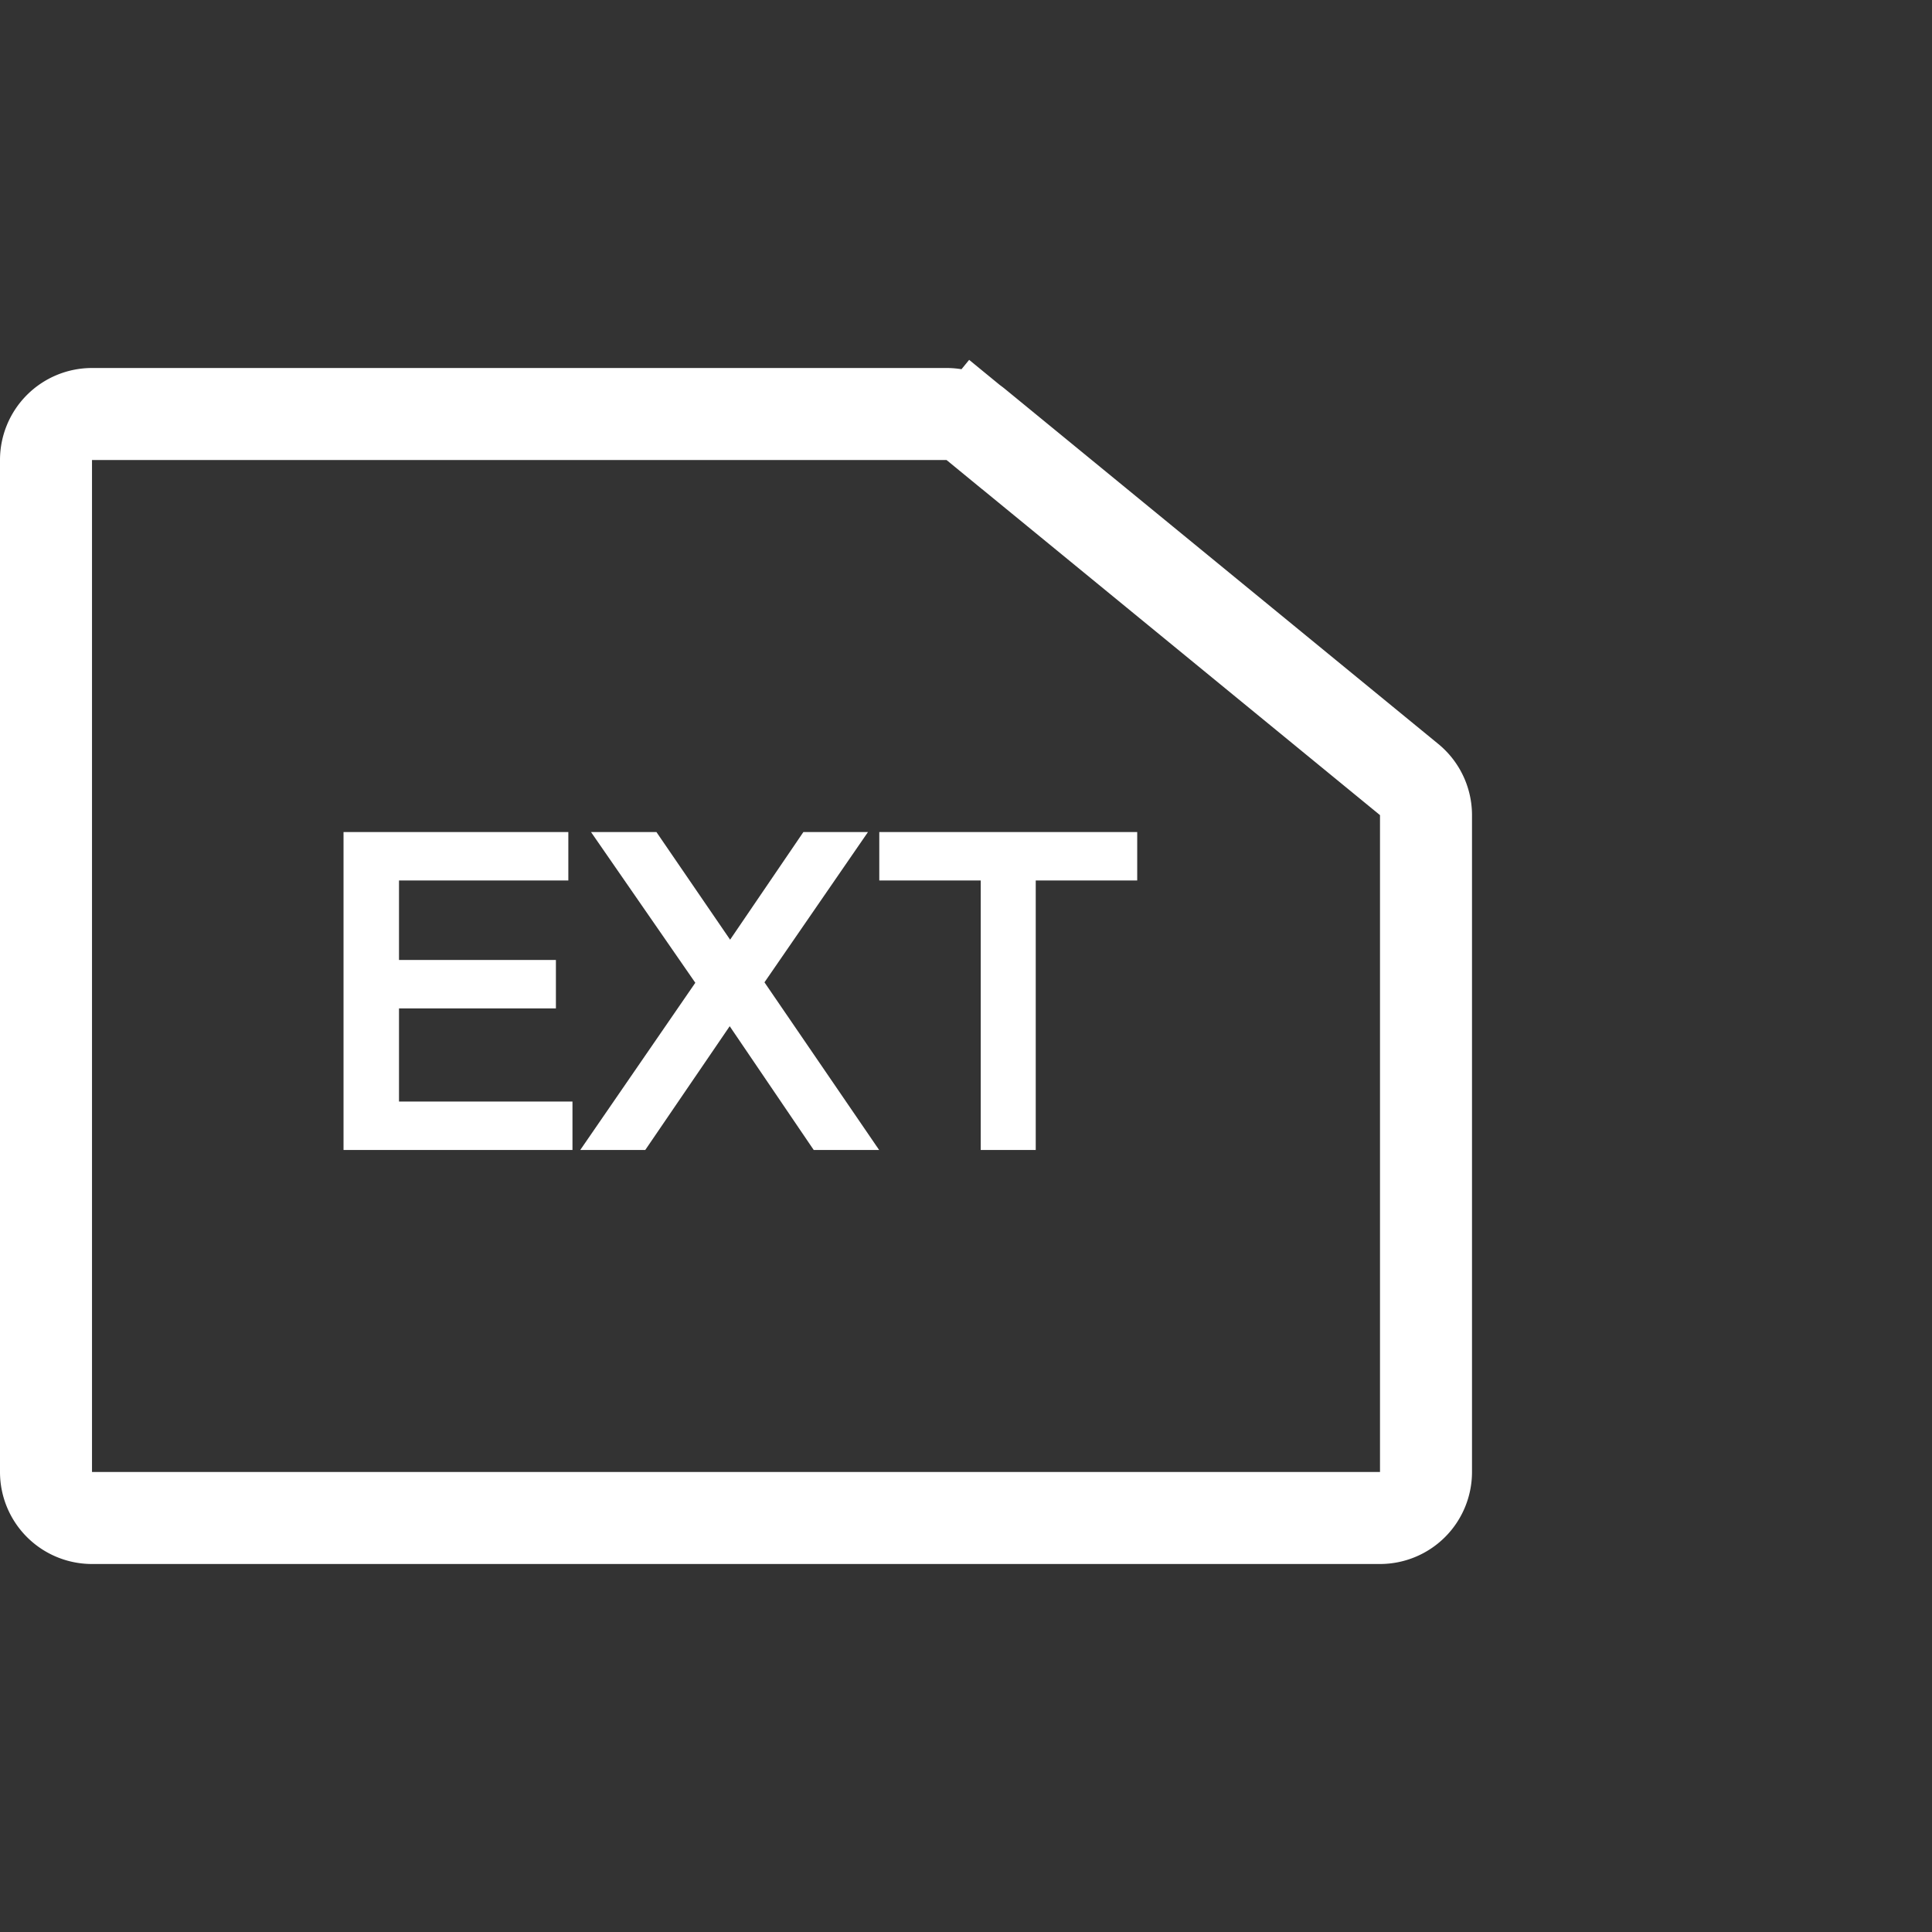
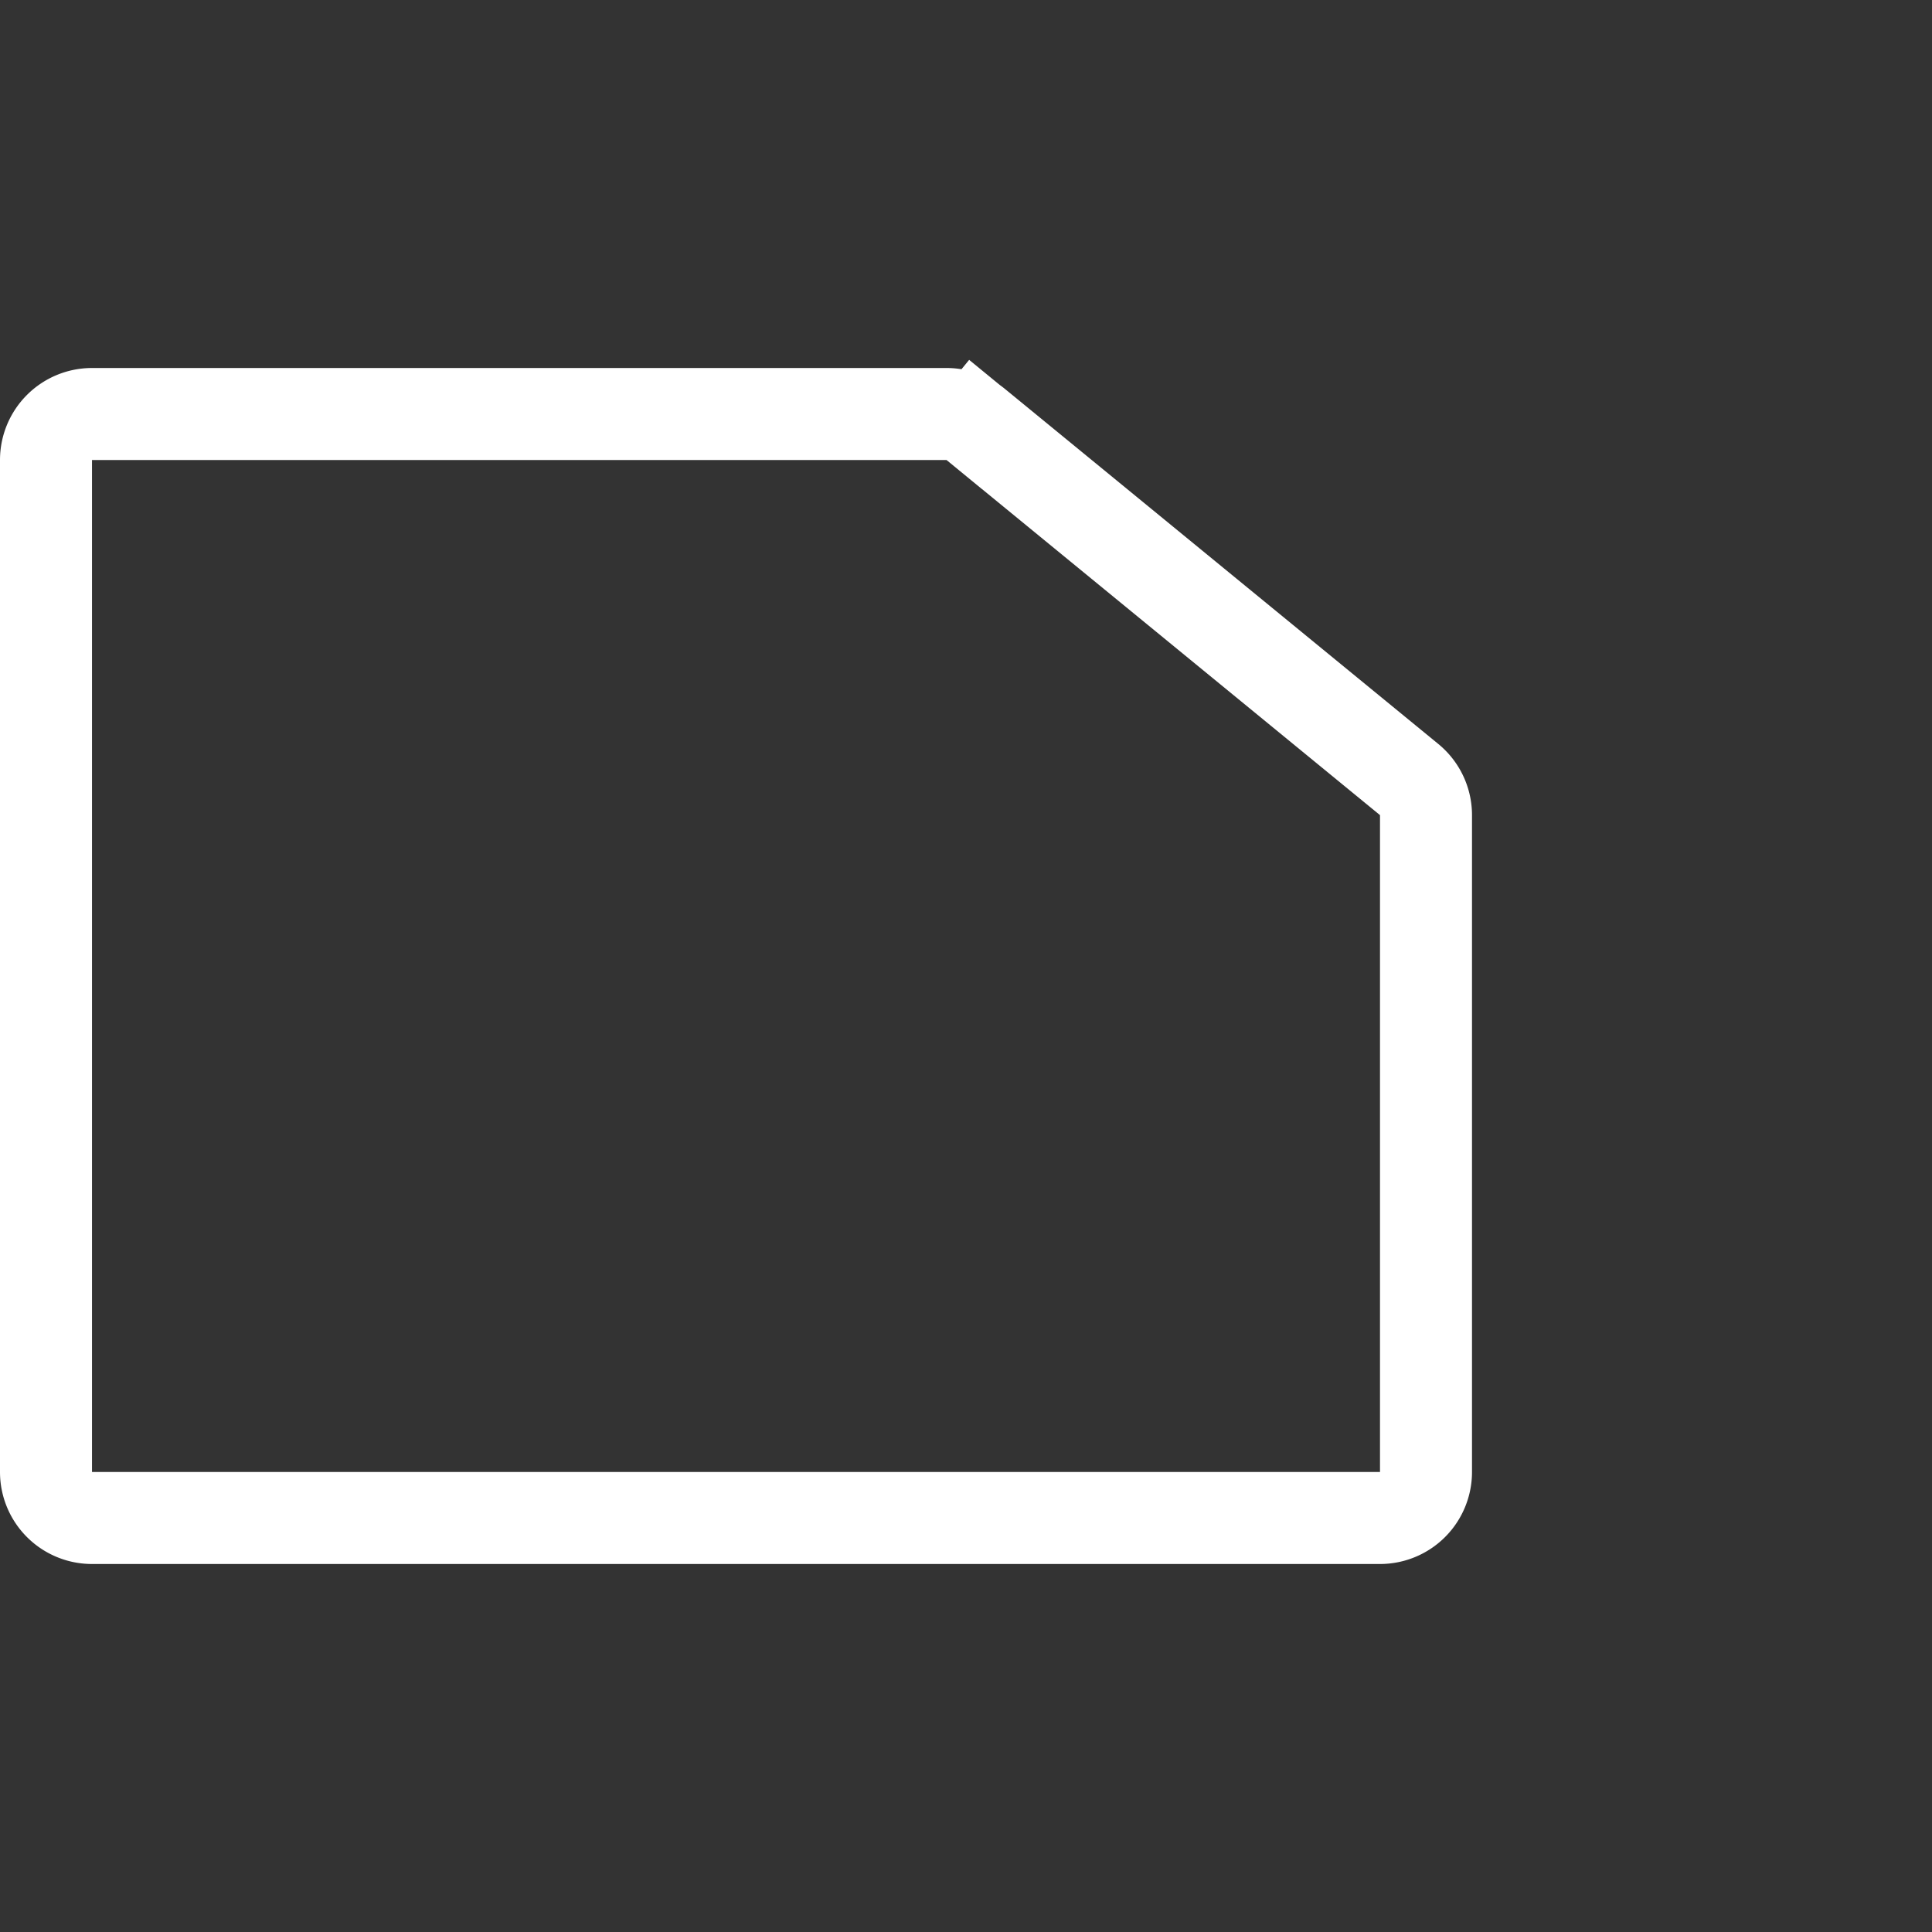
<svg xmlns="http://www.w3.org/2000/svg" width="42" height="42" viewBox="0 0 42 42" fill="none">
  <rect x="0" y="0" width="42" height="42" fill="#333333" stroke="none" />
  <path d="M1 10a1 1 0 011-1h18.577a1 1 0 01.634.227l.631-.77-.631.77 9.423 7.72a1 1 0 01.366.774V32a1 1 0 01-1 1H2a1 1 0 01-1-1V10z" stroke="#fff" stroke-width="2" stroke-miterlimit="10" stroke-linecap="square" />
-   <path d="M12.355 19.141H8.674v1.728h3.411v1.053H8.674v2.025h3.771V25H7.468v-6.912h4.887v1.053zm2.76 2.223l-2.267-3.276h1.422l1.602 2.34 1.593-2.34h1.404l-2.25 3.267L19.112 25H17.69l-1.827-2.691L14.027 25h-1.413l2.502-3.636zm9.606-2.223h-2.205V25H21.32v-5.859h-2.205v-1.053h5.607v1.053z" fill="#fff" />
</svg>